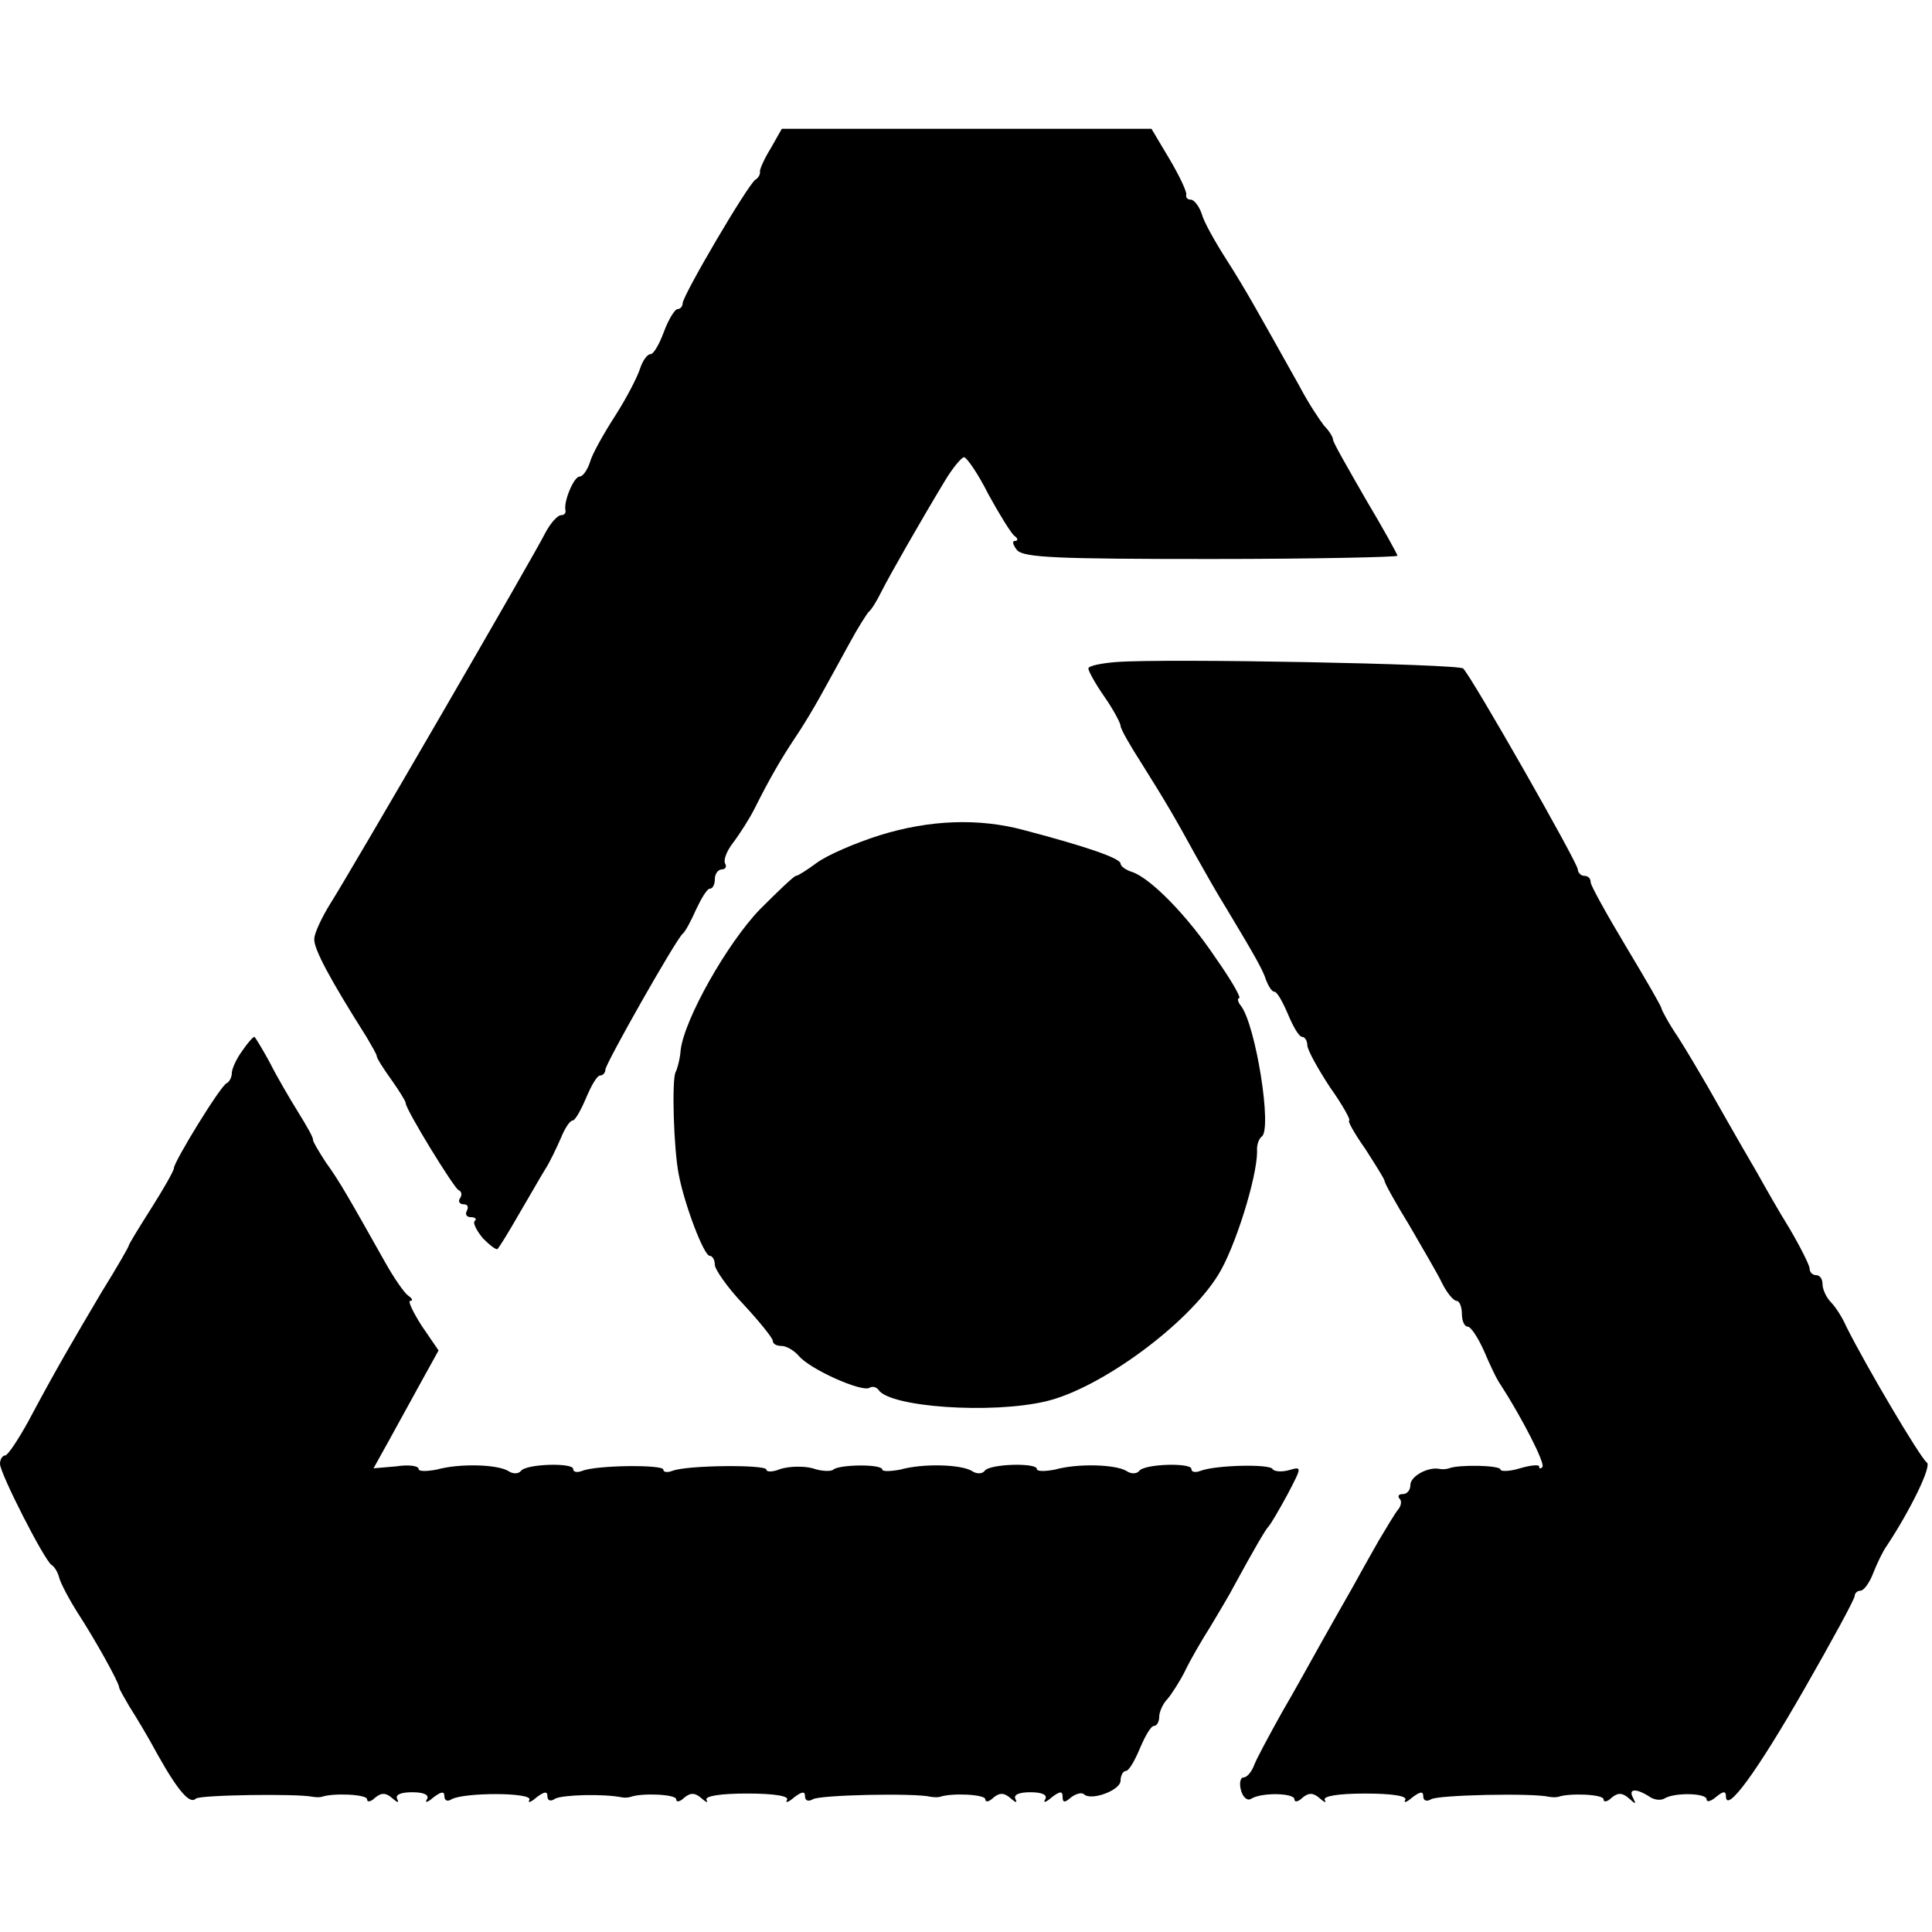
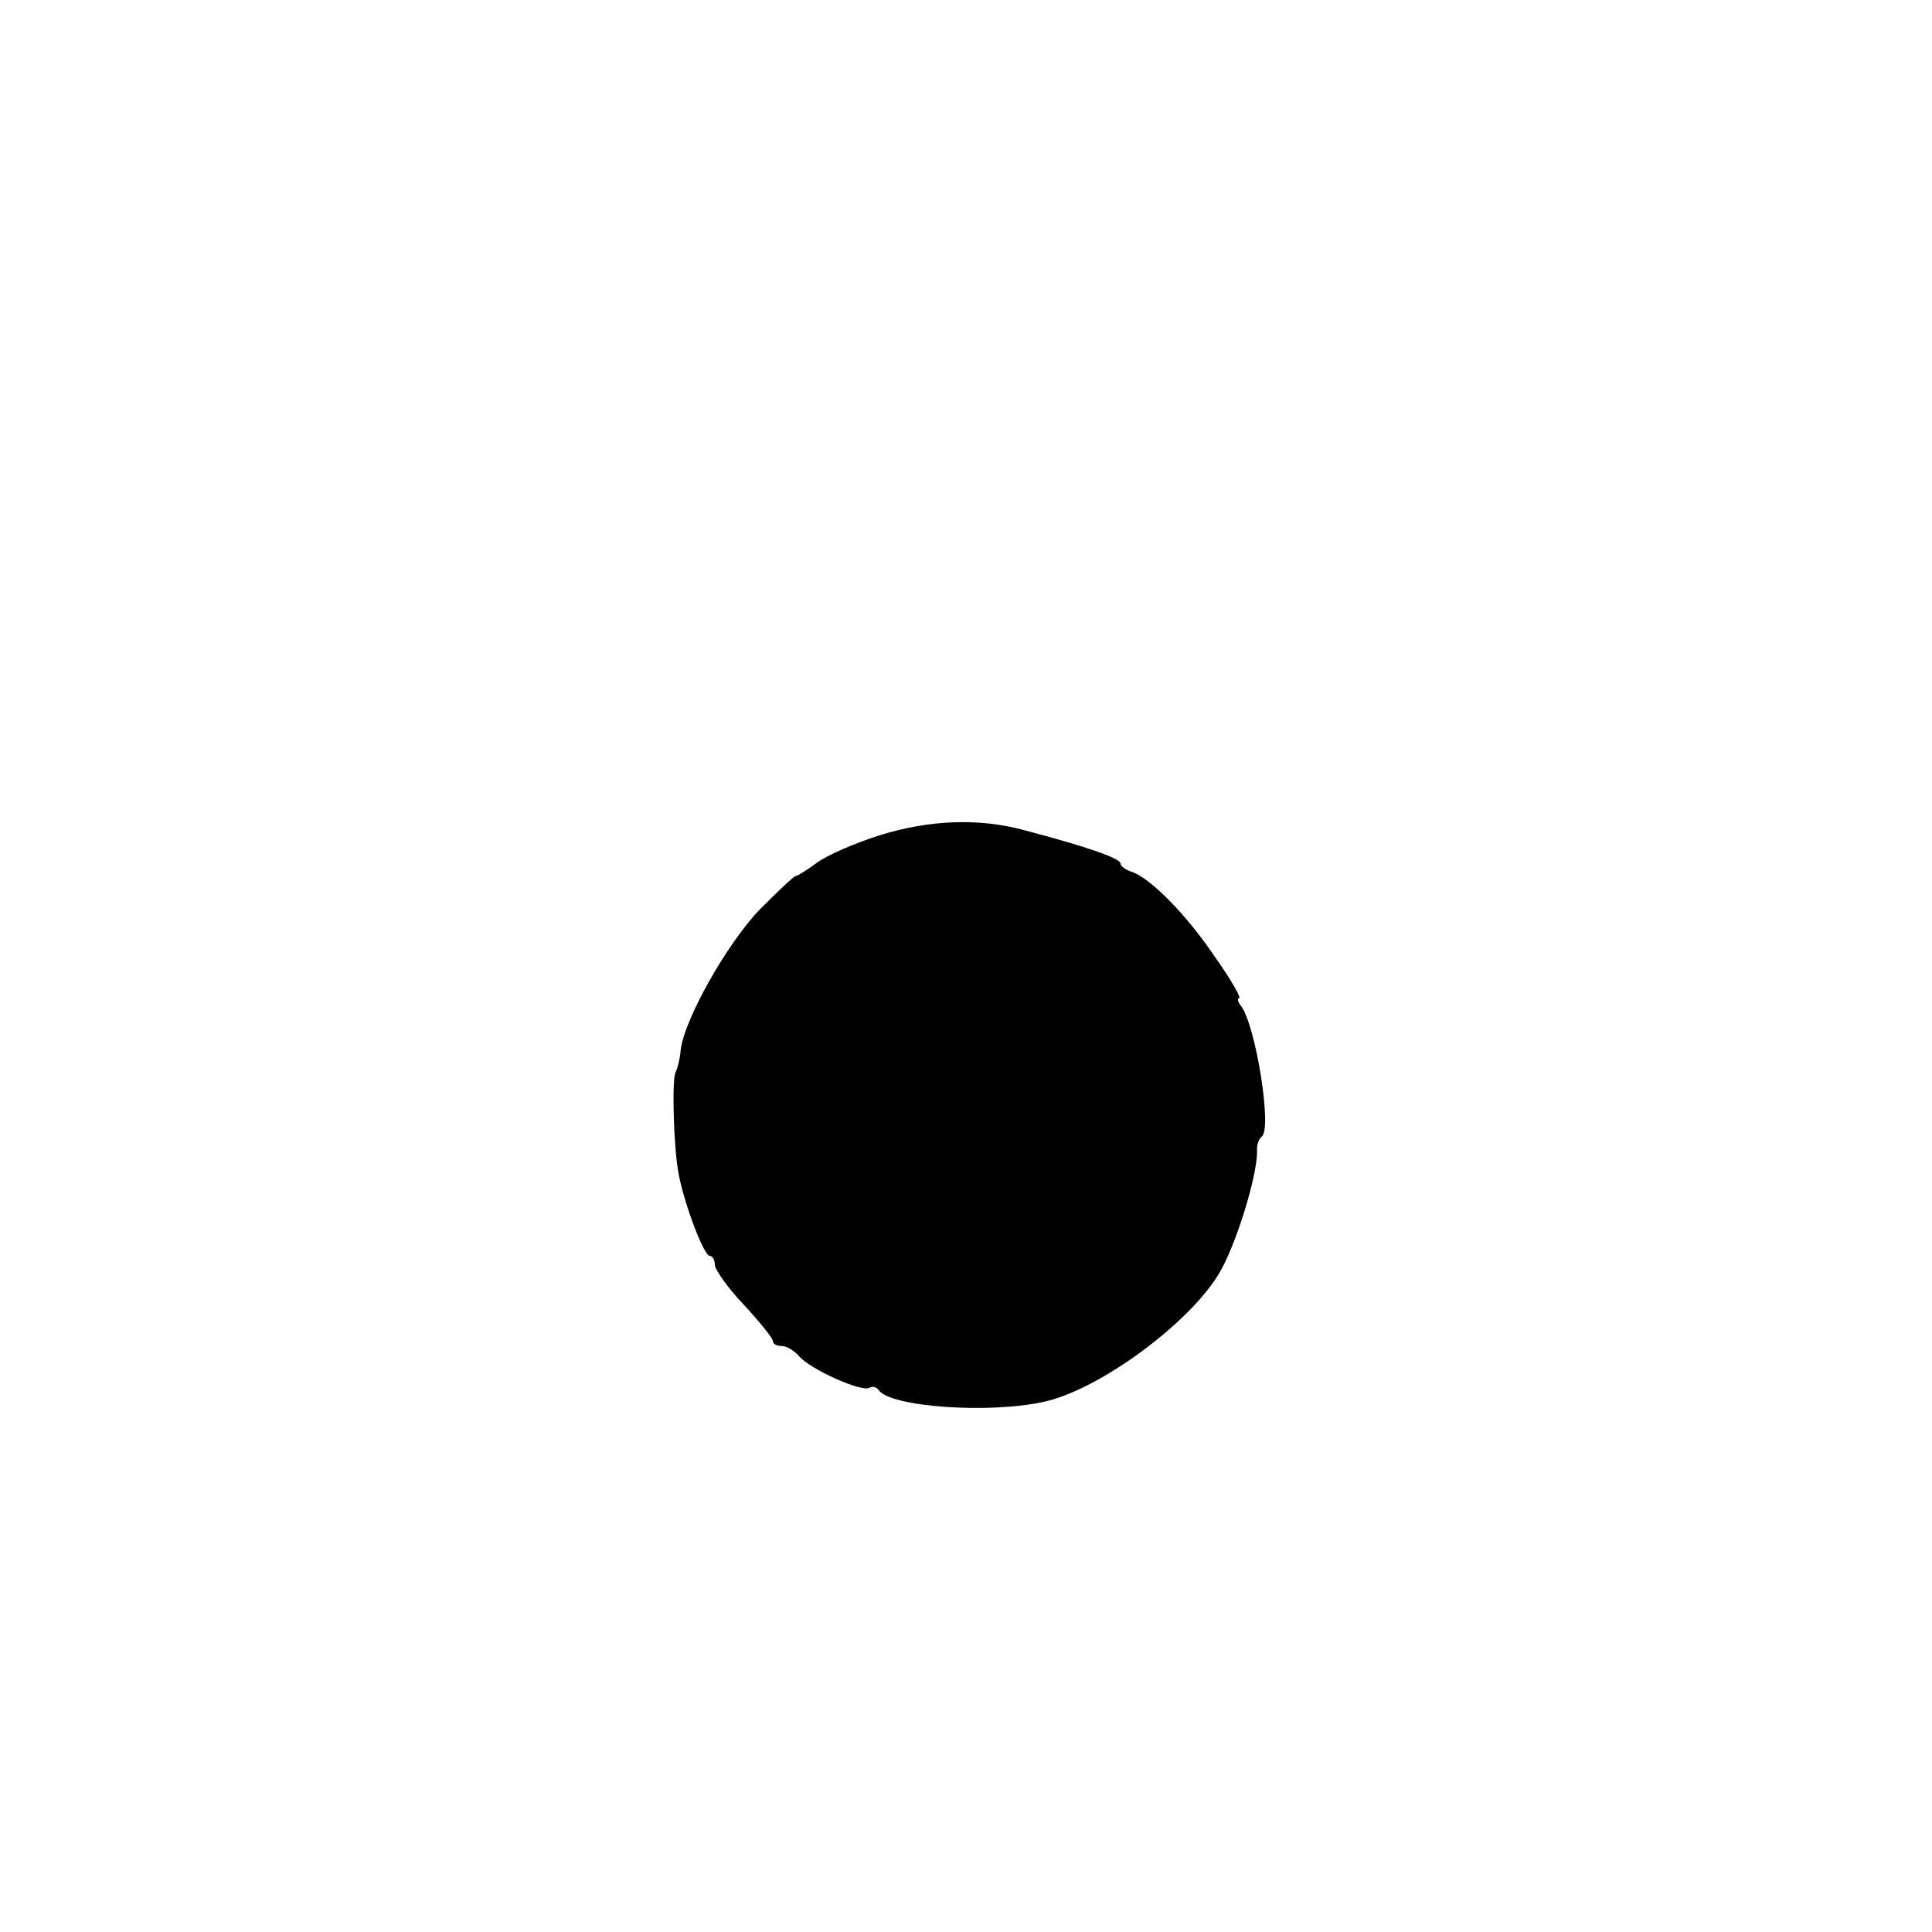
<svg xmlns="http://www.w3.org/2000/svg" version="1.0" width="300pt" height="300pt" viewBox="0 0 300 300" preserveAspectRatio="xMidYMid meet">
  <g transform="translate(0,300) scale(0.1,-0.1)" fill="#000000" stroke="none">
-     <path d="M1197 2770 c-10 -16 -17 -32 -17 -36 1 -4 -2 -10 -7 -13 -12 -8 -113 -180 -113 -192 0 -5 -4 -9 -8 -9 -4 0 -14 -16 -21 -35 -7 -19 -16 -35 -21 -35 -5 0 -12 -10 -16 -22 -4 -13 -21 -46 -39 -74 -18 -28 -36 -60 -39 -72 -4 -12 -11 -22 -16 -22 -9 0 -25 -39 -22 -52 1 -5 -2 -8 -7 -8 -5 0 -16 -12 -24 -27 -19 -38 -304 -529 -334 -576 -13 -21 -25 -46 -25 -55 -1 -15 24 -62 81 -152 8 -14 16 -27 16 -30 0 -3 10 -19 23 -37 12 -17 22 -33 22 -36 0 -10 75 -132 82 -135 5 -2 6 -8 2 -13 -3 -5 0 -9 6 -9 6 0 8 -4 5 -10 -3 -5 -1 -10 6 -10 7 0 10 -3 6 -6 -3 -3 3 -15 13 -27 11 -11 21 -19 23 -16 2 2 17 26 33 54 16 27 34 59 41 70 7 11 17 32 24 48 6 15 14 27 18 27 4 0 13 16 21 35 8 19 17 35 22 35 4 0 8 4 8 9 0 9 110 203 120 211 4 3 13 20 21 38 8 17 17 32 21 32 5 0 8 7 8 15 0 8 5 15 11 15 5 0 8 4 5 9 -3 5 2 19 12 32 10 13 26 38 34 54 23 46 41 77 63 110 11 16 29 46 40 66 11 20 31 56 44 80 13 24 27 46 30 49 4 3 12 16 19 30 13 26 61 110 99 173 12 20 26 37 30 37 4 0 22 -26 38 -58 17 -31 35 -60 40 -64 6 -4 6 -8 1 -8 -5 0 -3 -6 3 -14 10 -12 63 -14 302 -14 159 0 289 3 289 5 0 2 -22 42 -50 89 -27 47 -50 87 -50 91 0 4 -6 14 -14 22 -7 9 -25 36 -38 61 -65 116 -83 149 -113 196 -18 28 -36 60 -39 72 -4 12 -12 22 -17 22 -5 0 -8 3 -7 8 1 4 -10 28 -26 55 l-28 47 -287 0 -287 0 -17 -30z" />
-     <path d="M1733 1972 c-24 -2 -43 -6 -43 -10 0 -4 11 -24 25 -44 14 -20 25 -41 25 -45 0 -5 15 -31 33 -59 37 -59 50 -81 84 -143 14 -25 35 -62 47 -81 45 -75 57 -96 62 -112 4 -10 9 -18 13 -18 4 0 13 -16 21 -35 8 -19 17 -35 22 -35 4 0 8 -6 8 -13 0 -7 16 -36 35 -65 20 -28 33 -52 30 -52 -3 0 8 -20 25 -44 16 -25 30 -47 30 -50 0 -3 17 -34 38 -68 20 -35 44 -75 51 -90 8 -16 18 -28 23 -28 4 0 8 -9 8 -20 0 -11 4 -20 9 -20 5 0 16 -17 25 -37 9 -21 20 -45 26 -53 33 -51 70 -123 65 -128 -3 -3 -5 -3 -5 1 0 3 -13 2 -30 -3 -16 -5 -30 -5 -30 -2 0 7 -66 8 -80 2 -3 -1 -9 -2 -14 -1 -18 4 -46 -11 -46 -25 0 -8 -5 -14 -12 -14 -6 0 -8 -3 -5 -7 4 -3 3 -11 -2 -17 -5 -6 -18 -28 -30 -48 -12 -21 -31 -55 -42 -75 -12 -21 -33 -58 -47 -83 -14 -25 -41 -74 -62 -110 -20 -36 -40 -73 -43 -82 -4 -10 -11 -18 -16 -18 -5 0 -7 -9 -4 -20 3 -11 10 -17 16 -13 16 10 67 9 67 -1 0 -5 6 -4 13 3 10 8 17 7 27 -2 7 -6 10 -7 7 -2 -3 6 21 10 63 10 43 0 66 -4 62 -10 -3 -5 2 -4 11 4 12 9 17 10 17 2 0 -7 5 -9 12 -5 10 7 159 10 183 4 6 -1 12 -1 15 0 17 6 70 4 70 -4 0 -5 6 -4 13 3 10 8 17 7 27 -2 10 -9 11 -9 6 1 -8 14 3 16 24 3 8 -6 18 -7 24 -4 15 10 66 9 66 -1 0 -5 7 -3 15 4 11 9 15 9 15 1 0 -28 47 36 121 165 43 75 79 141 79 146 0 4 4 8 9 8 5 0 14 12 20 28 6 15 15 34 21 42 37 56 70 124 62 129 -10 7 -94 149 -125 211 -6 14 -17 31 -24 38 -7 7 -13 20 -13 28 0 8 -4 14 -10 14 -5 0 -10 4 -10 10 0 5 -14 33 -31 62 -18 29 -40 68 -50 86 -38 65 -59 103 -78 136 -11 19 -31 53 -45 75 -15 22 -26 43 -26 45 0 3 -25 46 -55 96 -30 50 -55 95 -55 100 0 6 -4 10 -10 10 -5 0 -10 5 -10 10 0 10 -164 298 -178 312 -7 7 -462 16 -539 10z" />
    <path d="M1366 1703 c-38 -12 -82 -31 -98 -43 -15 -11 -29 -20 -32 -20 -3 0 -28 -24 -56 -52 -51 -53 -117 -170 -123 -218 -1 -14 -5 -29 -8 -35 -6 -12 -3 -119 5 -159 9 -47 39 -126 48 -126 4 0 8 -6 8 -14 0 -7 20 -36 45 -62 25 -27 45 -52 45 -56 0 -5 6 -8 14 -8 7 0 19 -7 26 -15 17 -21 98 -57 110 -50 5 3 11 1 14 -3 17 -27 175 -38 260 -18 85 20 221 120 268 197 26 42 60 151 60 191 -1 10 3 20 7 23 17 10 -9 173 -32 203 -5 6 -6 12 -3 12 4 0 -12 28 -36 62 -44 66 -101 124 -130 134 -10 3 -18 9 -18 13 0 8 -51 26 -150 52 -70 19 -147 16 -224 -8z" />
-     <path d="M376 1368 c-9 -12 -16 -28 -16 -34 0 -7 -4 -14 -8 -16 -9 -3 -82 -122 -82 -132 0 -4 -16 -32 -35 -62 -19 -30 -35 -56 -35 -58 0 -2 -19 -35 -42 -72 -45 -76 -72 -122 -114 -201 -16 -29 -32 -53 -36 -53 -4 0 -8 -6 -8 -13 0 -15 69 -150 80 -157 5 -3 10 -12 12 -20 2 -8 15 -33 29 -55 26 -40 63 -106 64 -115 0 -3 8 -16 16 -30 9 -14 29 -47 44 -75 32 -57 50 -77 59 -68 5 6 159 8 181 3 6 -1 12 -1 15 0 17 6 70 4 70 -4 0 -5 6 -4 13 3 10 8 17 7 27 -2 7 -6 10 -7 7 -1 -4 7 5 11 23 11 18 0 27 -4 23 -11 -4 -6 1 -5 10 3 12 9 17 10 17 2 0 -7 5 -9 11 -5 19 11 128 11 121 -1 -3 -5 2 -4 11 4 12 9 17 10 17 2 0 -7 5 -9 12 -4 11 6 75 8 104 2 5 -1 11 0 14 1 17 6 70 4 70 -4 0 -5 6 -4 13 3 10 8 17 7 27 -2 7 -6 10 -7 7 -2 -3 6 21 10 63 10 43 0 66 -4 62 -10 -3 -5 2 -4 11 4 12 9 17 10 17 2 0 -7 5 -9 12 -5 10 7 159 10 183 4 6 -1 12 -1 15 0 17 6 70 4 70 -4 0 -5 6 -4 13 3 10 8 17 7 27 -2 7 -6 10 -7 7 -1 -4 7 5 11 23 11 18 0 27 -4 23 -11 -4 -6 1 -5 10 3 13 10 17 10 17 1 0 -9 3 -10 13 -1 8 6 17 8 20 5 11 -11 57 6 57 21 0 8 4 15 8 15 5 0 14 16 22 35 8 19 17 35 22 35 4 0 8 6 8 14 0 8 6 21 13 28 6 7 19 27 27 43 8 17 26 48 40 70 13 22 30 50 36 62 30 55 49 88 54 93 3 3 16 25 29 49 23 44 23 44 2 38 -11 -3 -23 -2 -25 2 -5 8 -89 6 -112 -3 -8 -3 -14 -2 -14 3 0 10 -73 8 -81 -3 -4 -5 -13 -5 -20 0 -17 10 -75 12 -111 2 -16 -3 -28 -3 -28 1 0 10 -74 8 -81 -3 -4 -5 -13 -5 -20 0 -17 10 -75 12 -111 2 -16 -3 -28 -3 -28 0 0 9 -67 8 -76 0 -3 -3 -18 -3 -32 2 -15 4 -37 3 -50 -1 -12 -5 -22 -5 -22 -1 0 8 -124 7 -146 -2 -8 -3 -14 -2 -14 2 0 8 -104 7 -126 -2 -8 -3 -14 -2 -14 3 0 10 -73 8 -81 -3 -4 -5 -13 -5 -20 0 -17 10 -75 12 -111 2 -16 -3 -28 -3 -28 1 0 5 -16 7 -35 4 l-35 -3 25 45 c14 25 36 66 50 91 l26 47 -26 38 c-14 22 -22 39 -18 39 5 0 3 4 -3 8 -6 4 -22 27 -36 52 -58 103 -71 126 -92 155 -11 17 -20 32 -20 35 1 3 -10 22 -23 43 -13 21 -33 55 -44 77 -12 22 -23 40 -24 40 -2 0 -11 -10 -19 -22z" />
  </g>
</svg>